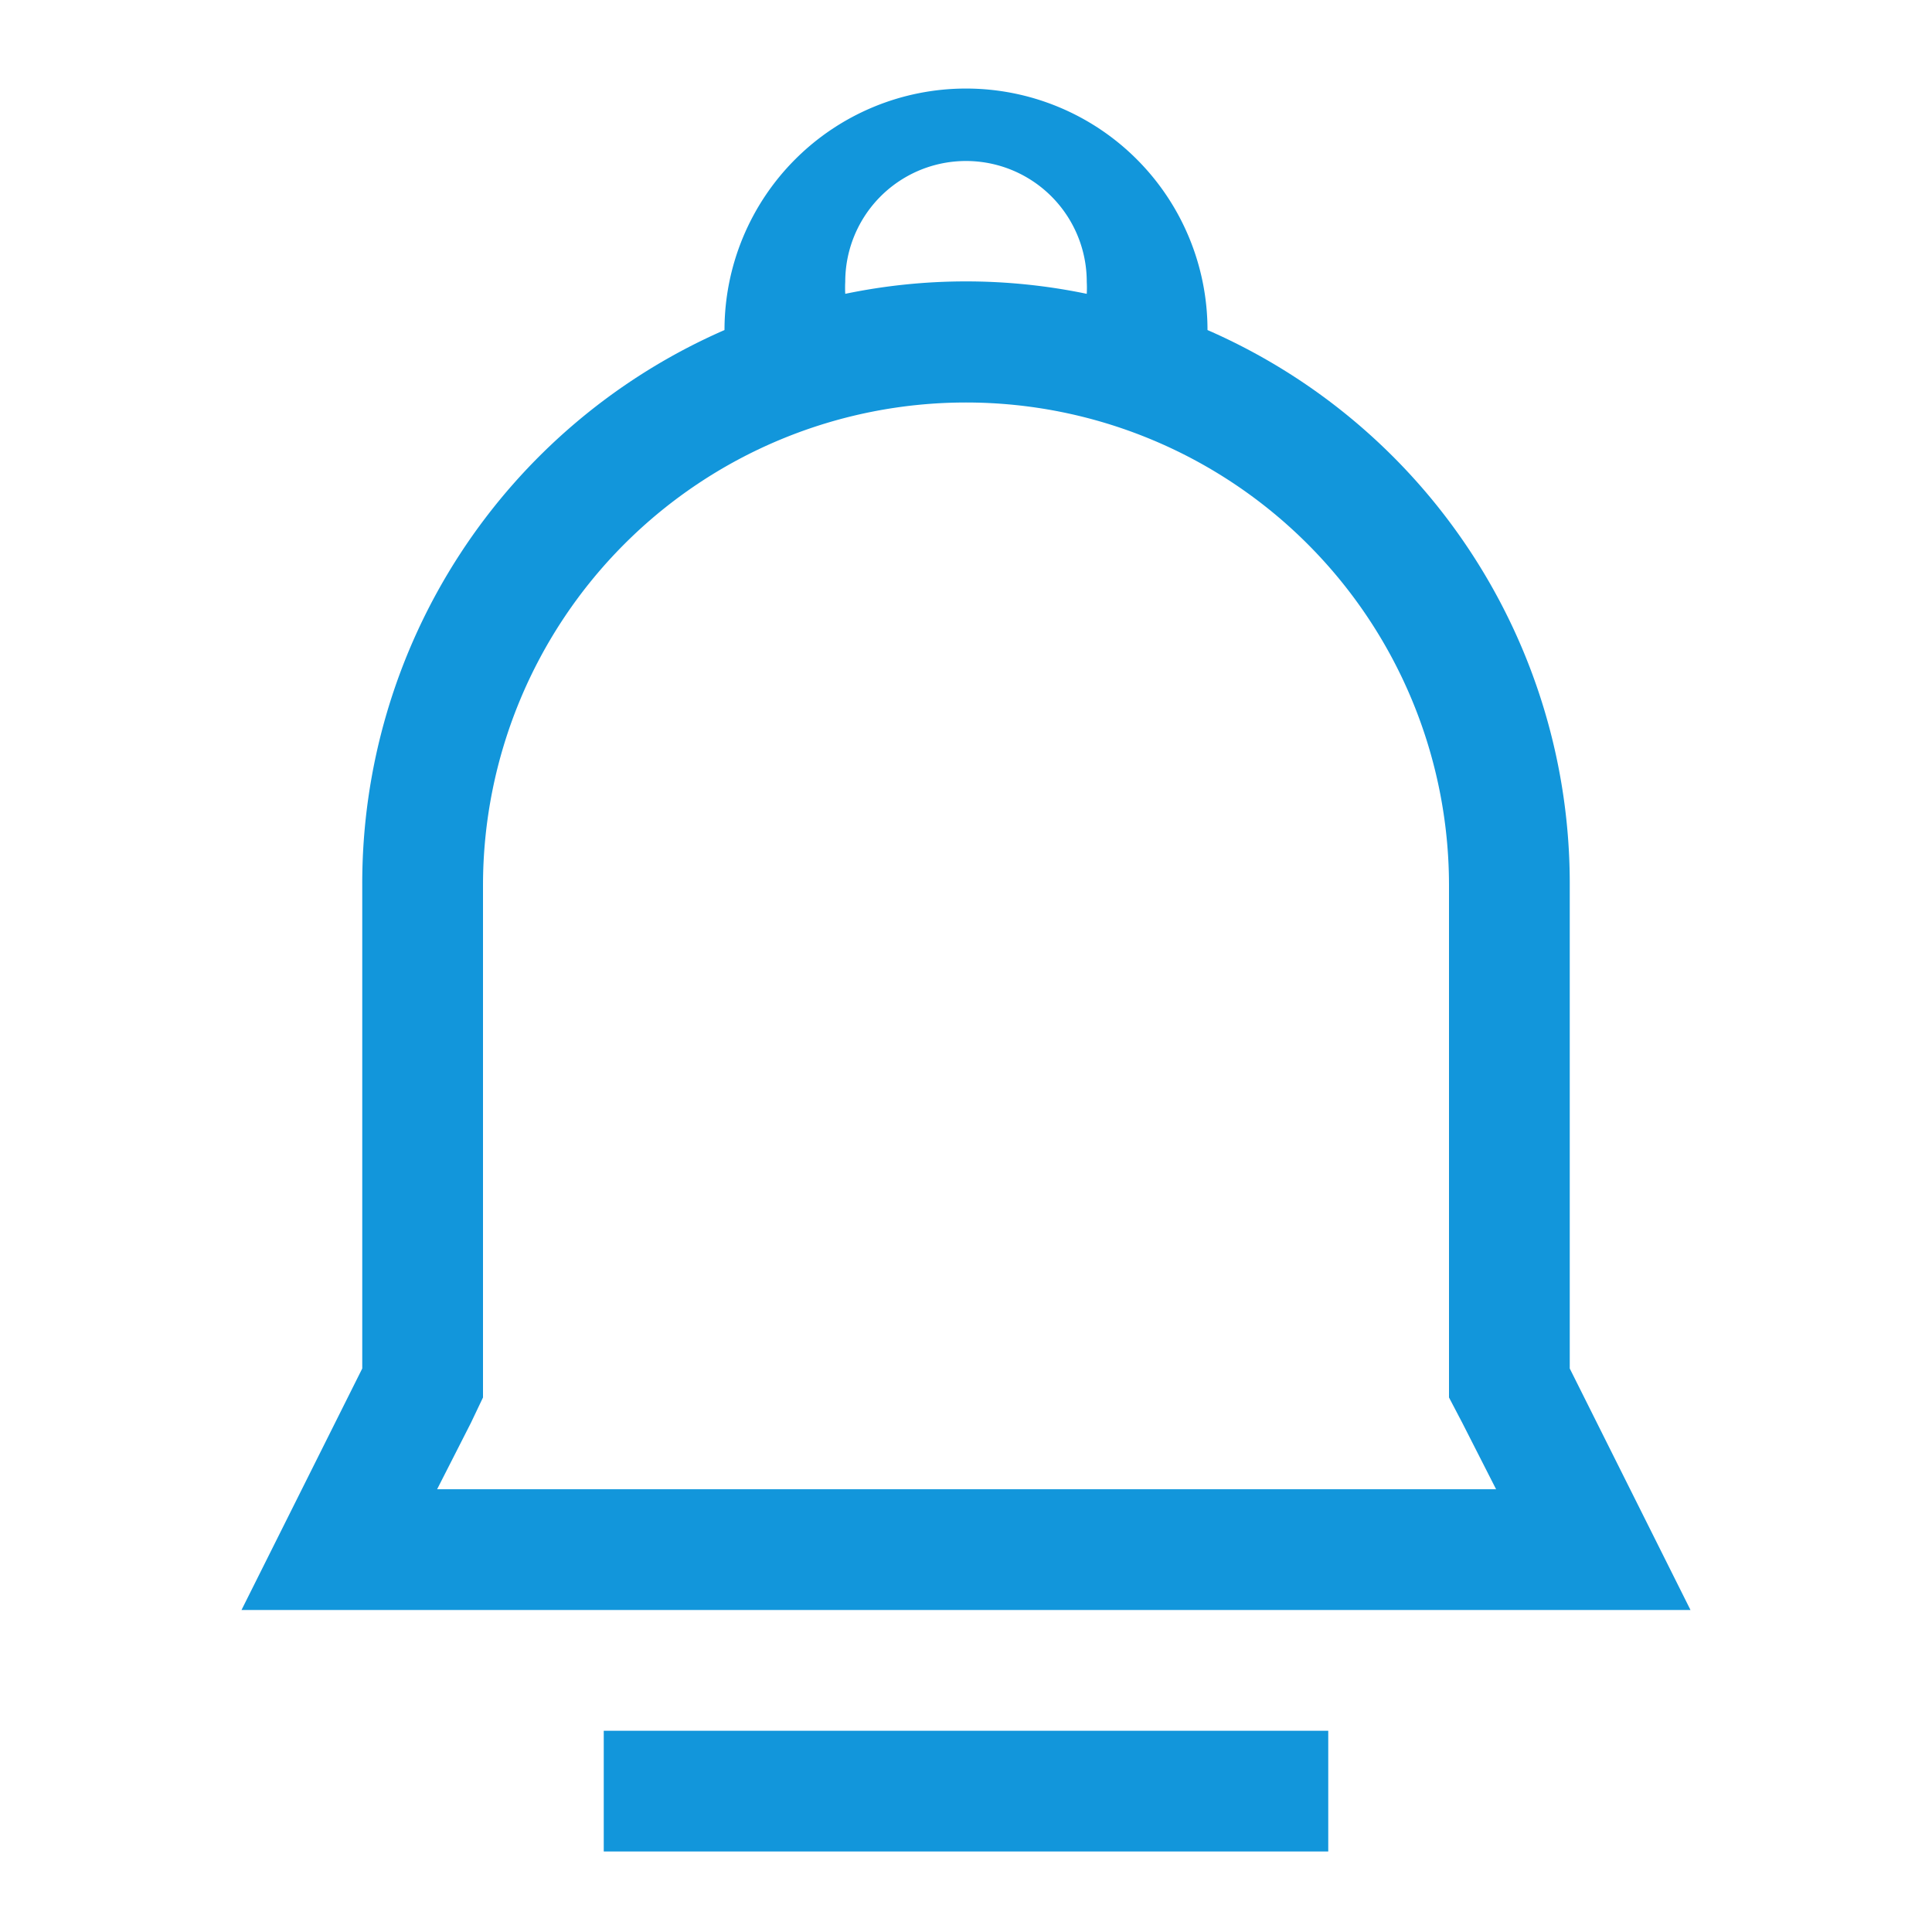
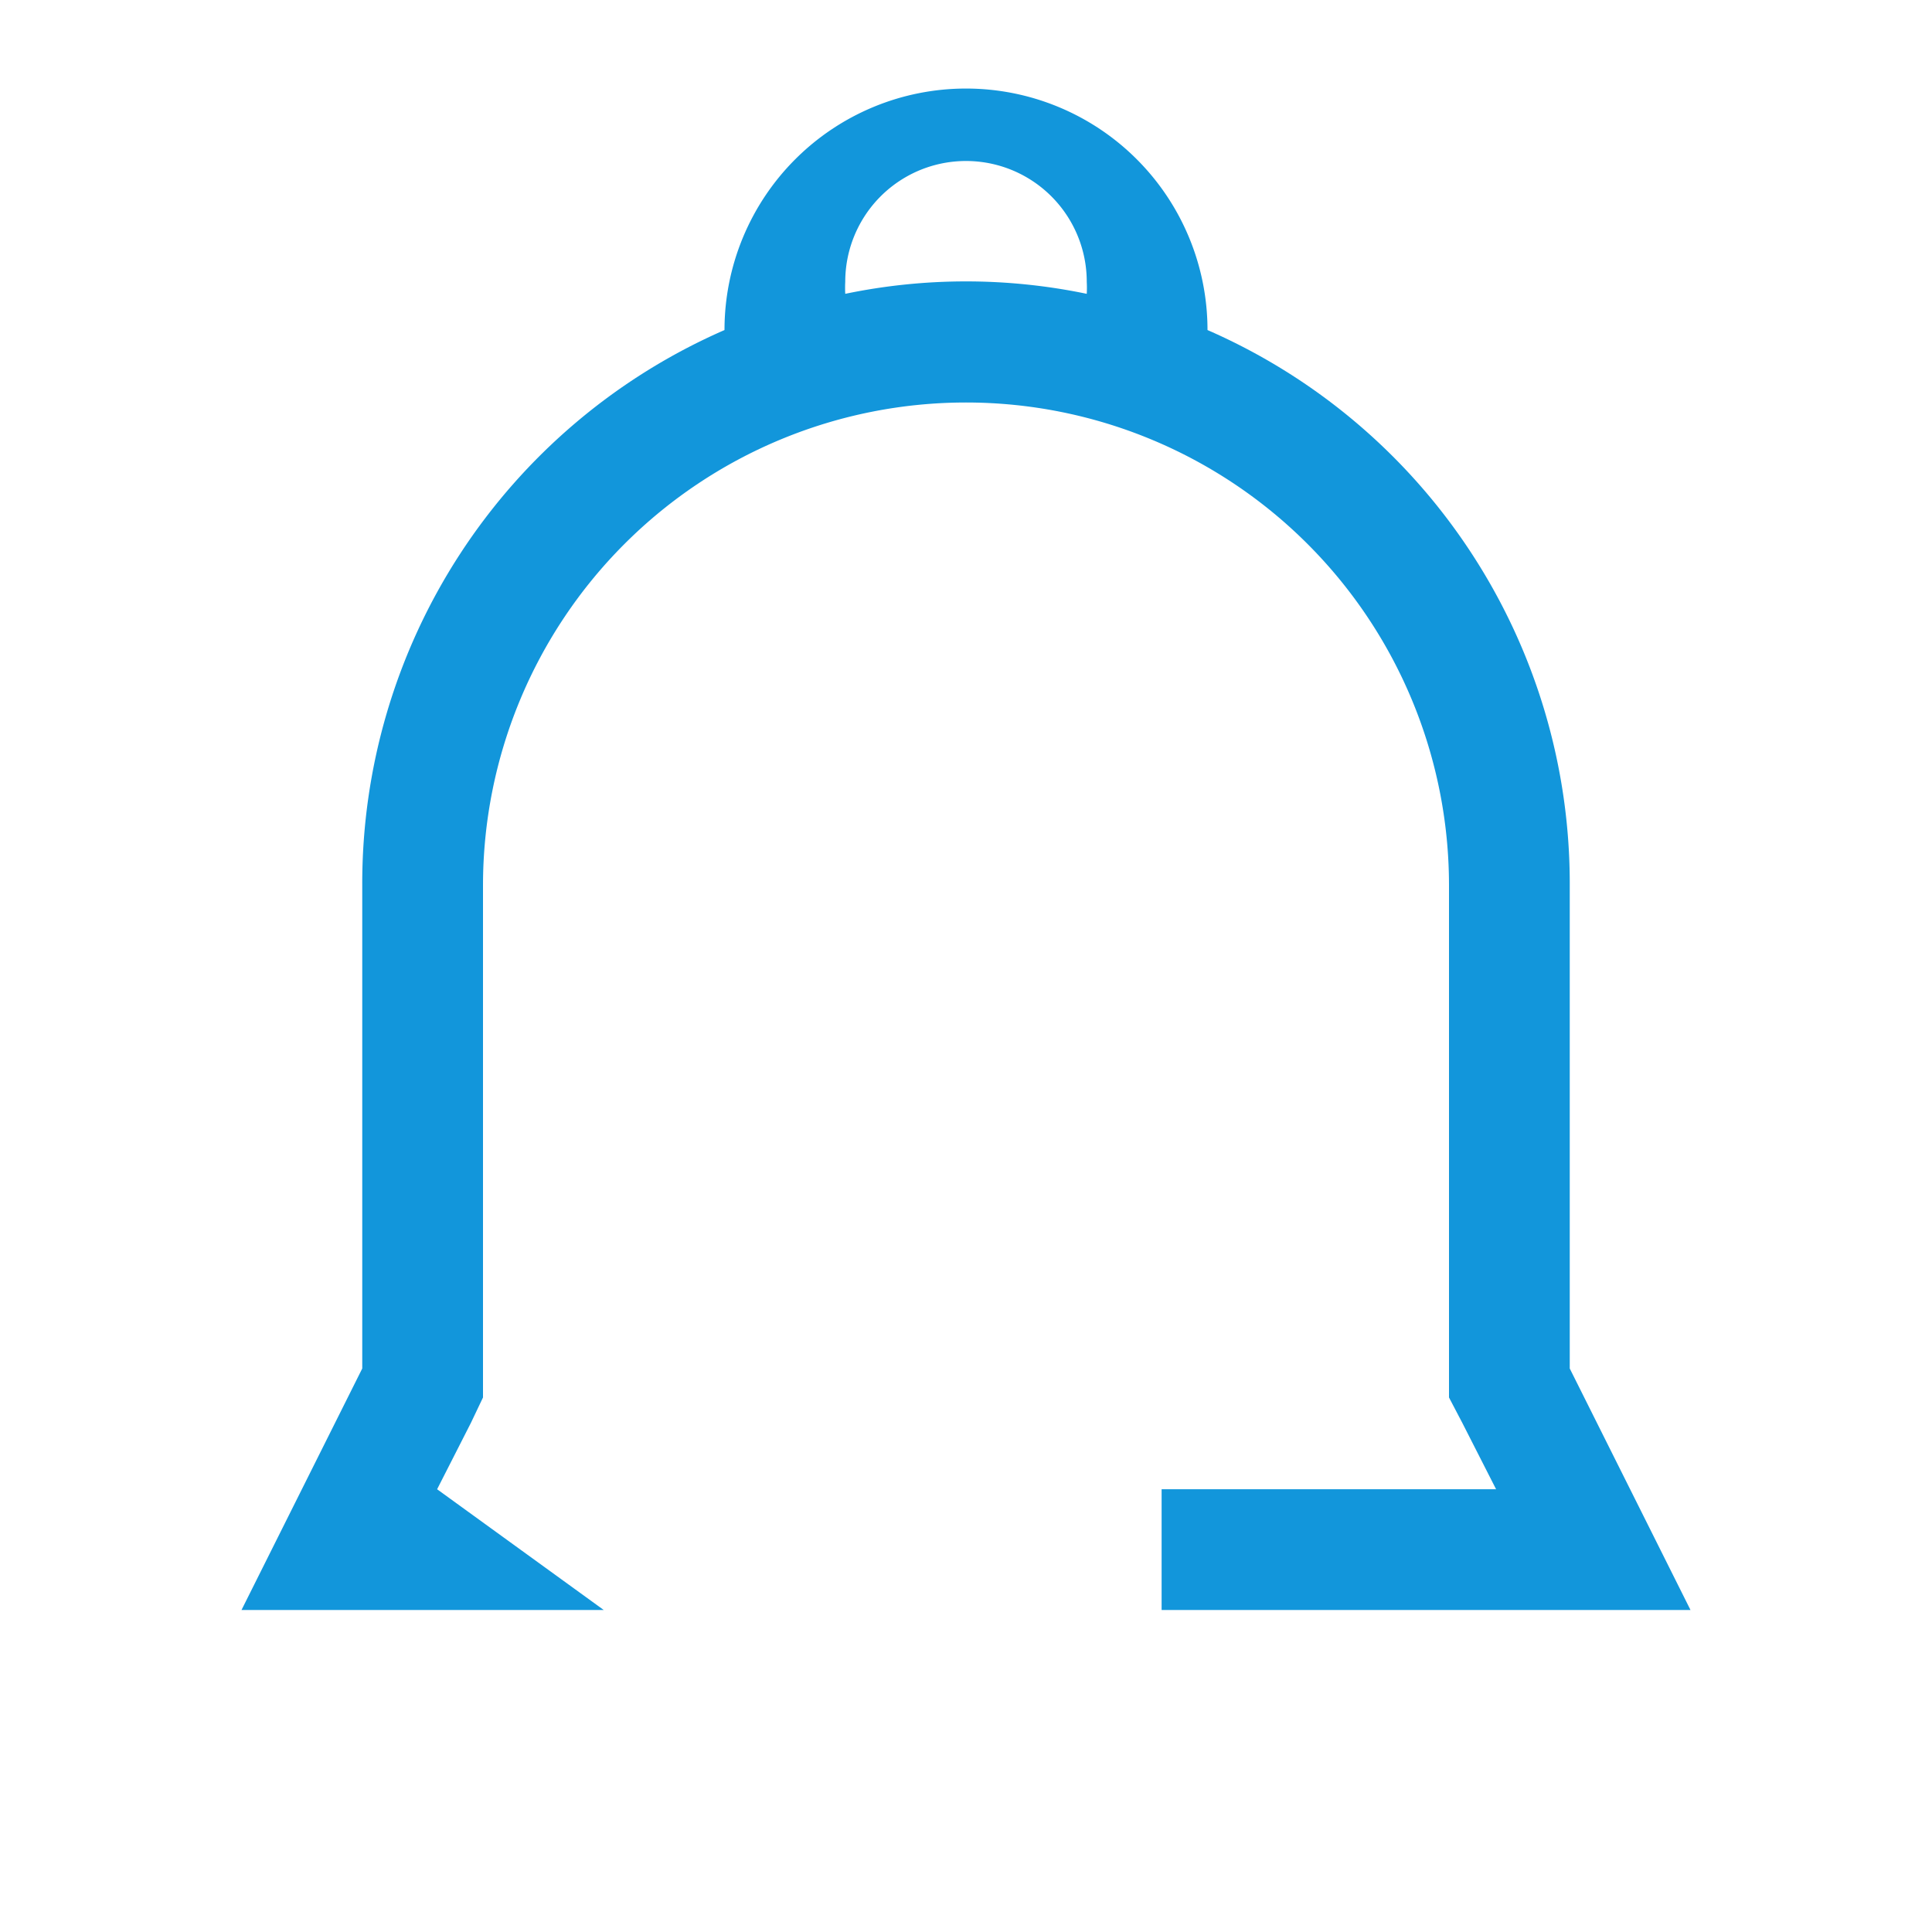
<svg xmlns="http://www.w3.org/2000/svg" t="1611891761136" class="icon" viewBox="0 0 1024 1024" version="1.1" p-id="6051" width="256" height="256">
  <defs>
    <style type="text/css" />
  </defs>
-   <path d="M832 725.333V469.333a320 320 0 0 0-192-294.4 128 128 0 1 0-256 0A320 320 0 0 0 192 469.333v256l-64 128h768zM448 149.333a64 64 0 0 1 128 0 59.52 59.52 0 0 1 0 6.4 314.24 314.24 0 0 0-128 0A59.52 59.52 0 0 1 448 149.333zM231.68 789.333l17.92-35.2 6.4-13.44V469.333a256 256 0 0 1 512 0v271.36l7.04 13.44 17.92 35.2zM320 917.333h384v64H320z" p-id="6052" fill="#1296db" />
+   <path d="M832 725.333V469.333a320 320 0 0 0-192-294.4 128 128 0 1 0-256 0A320 320 0 0 0 192 469.333v256l-64 128h768zM448 149.333a64 64 0 0 1 128 0 59.52 59.52 0 0 1 0 6.4 314.24 314.24 0 0 0-128 0A59.52 59.52 0 0 1 448 149.333zM231.68 789.333l17.92-35.2 6.4-13.44V469.333a256 256 0 0 1 512 0v271.36l7.04 13.44 17.92 35.2zh384v64H320z" p-id="6052" fill="#1296db" />
</svg>